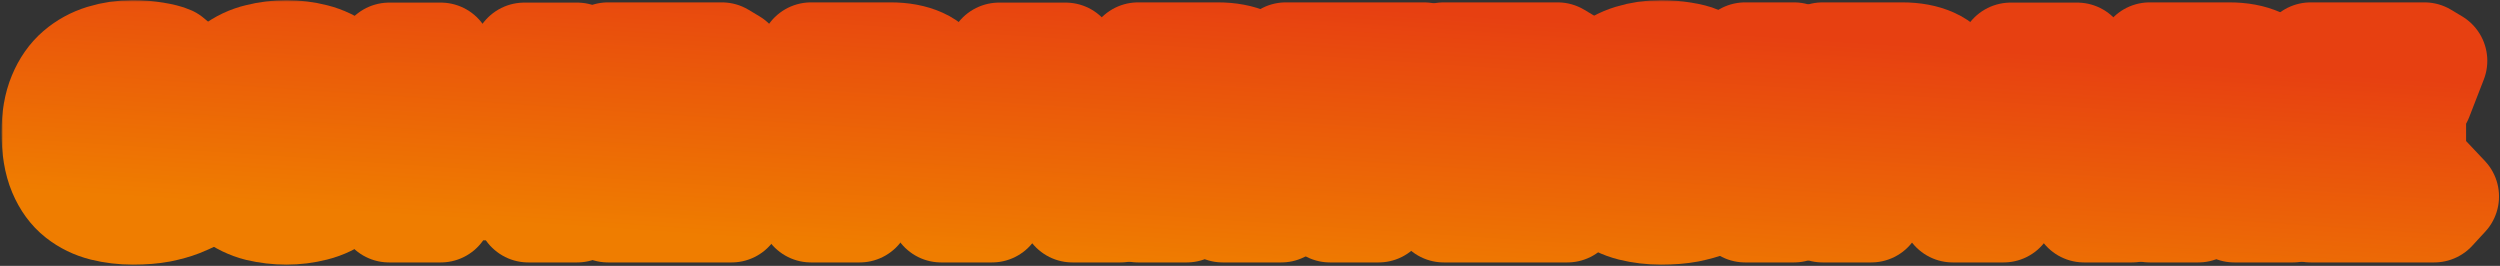
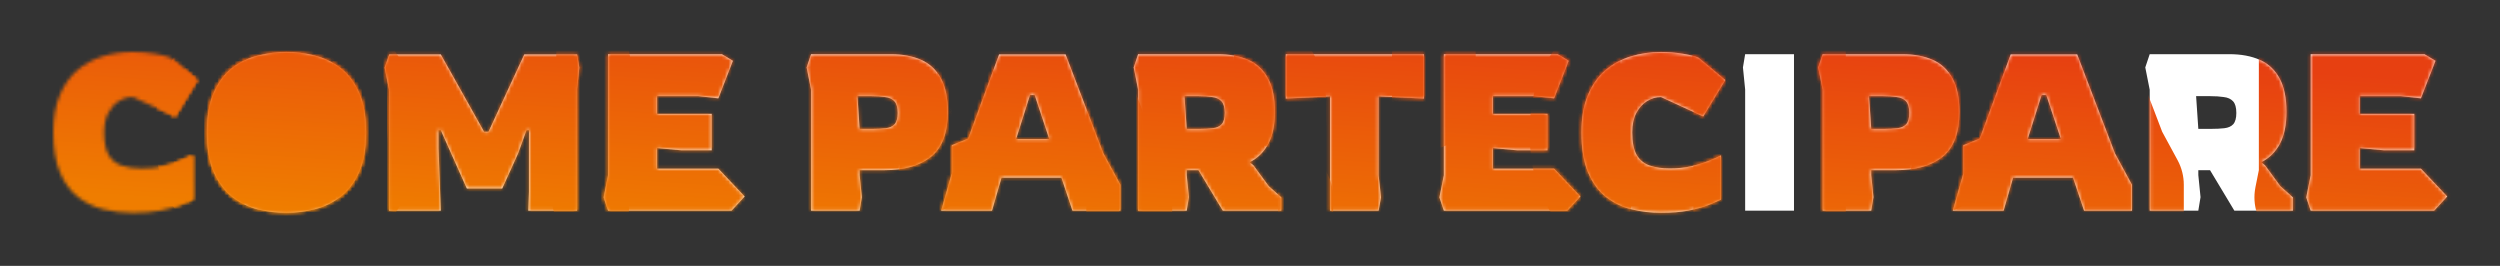
<svg xmlns="http://www.w3.org/2000/svg" width="724" height="77" viewBox="0 0 724 77" fill="none">
  <rect x="0" y="0" width="724" height="77" fill="#333333" stroke="none" />
  <mask id="path-1-outside-1_2405_1604" maskUnits="userSpaceOnUse" x="0.445" y="0.048" width="724" height="77" fill="black">
-     <rect fill="white" x="0.445" y="0.048" width="724" height="77" />
    <path d="M97.5 33.736C97.5 50.028 90.074 61.451 82.97 60.68C71.176 59.4 64.535 52.792 64.535 36.5C64.535 20.207 77.739 20.36 83.5 21C92.5 22 97.5 17.444 97.5 33.736Z" />
    <path d="M38.485 61.64C35.541 61.64 32.682 61.298 29.909 60.616C27.178 59.933 24.725 58.739 22.549 57.032C20.373 55.325 18.645 52.957 17.365 49.928C16.085 46.898 15.445 43.037 15.445 38.344C15.445 34.12 16.064 30.536 17.301 27.592C18.538 24.605 20.224 22.195 22.357 20.36C24.49 18.525 26.944 17.181 29.717 16.328C32.49 15.475 35.413 15.048 38.485 15.048C40.661 15.048 42.773 15.219 44.821 15.56C46.911 15.901 48.426 16.285 49.365 16.712L57.109 23.176L50.709 33.736L38.485 28.104C37.034 28.104 35.669 28.509 34.389 29.32C33.151 30.088 32.127 31.24 31.317 32.776C30.549 34.269 30.165 36.125 30.165 38.344C30.165 41.16 30.591 43.336 31.445 44.872C32.341 46.365 33.599 47.389 35.221 47.944C36.885 48.498 38.847 48.776 41.109 48.776C43.285 48.776 45.333 48.562 47.253 48.136C49.215 47.666 50.944 47.133 52.437 46.536C53.93 45.938 55.061 45.426 55.829 45V57.8C54.975 58.227 53.76 58.76 52.181 59.4C50.645 59.997 48.725 60.531 46.421 61C44.16 61.426 41.514 61.64 38.485 61.64Z" />
    <path d="M82.97 61.64C80.239 61.64 77.508 61.32 74.778 60.68C72.09 59.997 69.615 58.803 67.354 57.096C65.135 55.389 63.343 53.021 61.978 49.992C60.612 46.962 59.93 43.08 59.93 38.344C59.93 33.608 60.612 29.725 61.978 26.696C63.343 23.666 65.135 21.299 67.354 19.592C69.615 17.885 72.09 16.712 74.778 16.072C77.508 15.389 80.239 15.048 82.97 15.048C85.701 15.048 88.41 15.389 91.098 16.072C93.829 16.755 96.303 17.949 98.522 19.656C100.783 21.363 102.596 23.73 103.962 26.76C105.327 29.789 106.01 33.651 106.01 38.344C106.01 43.037 105.327 46.898 103.962 49.928C102.596 52.957 100.783 55.325 98.522 57.032C96.303 58.739 93.829 59.933 91.098 60.616C88.41 61.298 85.701 61.64 82.97 61.64ZM82.97 48.84C85.743 48.84 87.834 48.008 89.242 46.344C90.65 44.637 91.354 41.971 91.354 38.344C91.354 34.76 90.65 32.114 89.242 30.408C87.834 28.701 85.743 27.848 82.97 27.848C77.423 27.848 74.65 31.346 74.65 38.344C74.65 41.928 75.332 44.573 76.698 46.28C78.106 47.986 80.197 48.84 82.97 48.84Z" />
    <path d="M112.671 61V25.992L111.391 19.592L112.735 15.752H127.647L140.191 38.152H141.471L151.839 15.752H167.135L167.775 19.592L167.135 25.736V61H152.991L153.183 55.56V37.704H152.479L150.047 44.424L145.439 54.6H135.199L127.647 37.704H127.007V42.888L127.647 61H112.671Z" />
    <path d="M176.094 61L174.814 57.16L176.094 50.76V15.688H209.054L212.254 17.608L208.03 28.488L202.27 27.848H190.302V32.968H206.11V43.528H197.278L190.302 42.888V48.84H208.03L215.646 56.904L211.87 61H176.094Z" />
    <path d="M234.876 61V25.992L233.596 19.528L234.876 15.688H257.916C261.372 15.688 264.338 16.242 266.812 17.352C269.287 18.461 271.186 20.253 272.508 22.728C273.831 25.16 274.492 28.381 274.492 32.392C274.492 38.408 272.871 42.739 269.628 45.384C266.428 47.986 261.884 49.288 255.996 49.288H248.956V50.696L249.596 57.096L248.956 61H234.876ZM248.956 37.32H252.668C254.162 37.32 255.442 37.256 256.508 37.128C257.618 37 258.471 36.616 259.068 35.976C259.666 35.293 259.964 34.205 259.964 32.712C259.964 31.133 259.644 30.003 259.004 29.32C258.364 28.637 257.468 28.232 256.316 28.104C255.207 27.933 253.906 27.848 252.412 27.848H248.316L248.956 37.32Z" />
    <path d="M272.569 61L275.641 50.184V42.056L280.377 40.136L289.337 15.752H308.601L319.545 44.424L324.473 53.512V61H310.585L307.385 51.464H290.041L287.289 61H272.569ZM294.265 40.264H303.865L299.641 27.528H298.297L294.265 40.264Z" />
    <path d="M329.596 61V25.992L328.316 19.528L329.596 15.688H352.636C356.092 15.688 359.058 16.242 361.532 17.352C364.007 18.461 365.906 20.253 367.228 22.728C368.551 25.16 369.212 28.381 369.212 32.392C369.212 36.104 368.594 39.154 367.356 41.544C366.119 43.933 364.306 45.746 361.916 46.984L363.004 47.88L367.42 53.896L371.068 57.16V61H354.108L347.068 49.288H343.676V50.696L344.316 57.096L343.676 61H329.596ZM343.676 37.32H347.388C348.882 37.32 350.162 37.256 351.228 37.128C352.338 37 353.191 36.616 353.788 35.976C354.386 35.293 354.684 34.205 354.684 32.712C354.684 31.133 354.364 30.003 353.724 29.32C353.084 28.637 352.188 28.232 351.036 28.104C349.927 27.933 348.626 27.848 347.132 27.848H343.036L343.676 37.32Z" />
    <path d="M385.166 61V27.912L372.366 28.552V15.688H412.366V28.552L399.246 27.912V50.76L399.95 57.16L399.246 61H385.166Z" />
    <path d="M418.129 61L416.849 57.16L418.129 50.76V15.688H451.089L454.289 17.608L450.065 28.488L444.305 27.848H432.337V32.968H448.145V43.528H439.313L432.337 42.888V48.84H450.065L457.681 56.904L453.905 61H418.129Z" />
    <path d="M481.022 61.64C478.078 61.64 475.22 61.298 472.446 60.616C469.716 59.933 467.262 58.739 465.086 57.032C462.91 55.325 461.182 52.957 459.902 49.928C458.622 46.898 457.982 43.037 457.982 38.344C457.982 34.12 458.601 30.536 459.838 27.592C461.076 24.605 462.761 22.195 464.894 20.36C467.028 18.525 469.481 17.181 472.254 16.328C475.028 15.475 477.95 15.048 481.022 15.048C483.198 15.048 485.31 15.219 487.358 15.56C489.449 15.901 490.964 16.285 491.902 16.712L499.646 23.176L493.246 33.736L481.022 28.104C479.572 28.104 478.206 28.509 476.926 29.32C475.689 30.088 474.665 31.24 473.854 32.776C473.086 34.269 472.702 36.125 472.702 38.344C472.702 41.16 473.129 43.336 473.982 44.872C474.878 46.365 476.137 47.389 477.758 47.944C479.422 48.498 481.385 48.776 483.646 48.776C485.822 48.776 487.87 48.562 489.79 48.136C491.753 47.666 493.481 47.133 494.974 46.536C496.468 45.938 497.598 45.426 498.366 45V57.8C497.513 58.227 496.297 58.76 494.718 59.4C493.182 59.997 491.262 60.531 488.958 61C486.697 61.426 484.052 61.64 481.022 61.64Z" />
-     <path d="M505.396 61V25.928L504.756 19.528L505.396 15.688H519.54V61H505.396Z" />
    <path d="M527.834 61V25.992L526.554 19.528L527.834 15.688H550.874C554.33 15.688 557.295 16.242 559.77 17.352C562.245 18.461 564.143 20.253 565.466 22.728C566.788 25.16 567.45 28.381 567.45 32.392C567.45 38.408 565.828 42.739 562.586 45.384C559.386 47.986 554.842 49.288 548.954 49.288H541.914V50.696L542.554 57.096L541.914 61H527.834ZM541.914 37.32H545.626C547.119 37.32 548.399 37.256 549.466 37.128C550.575 37 551.428 36.616 552.026 35.976C552.623 35.293 552.922 34.205 552.922 32.712C552.922 31.133 552.602 30.003 551.962 29.32C551.322 28.637 550.426 28.232 549.274 28.104C548.164 27.933 546.863 27.848 545.37 27.848H541.274L541.914 37.32Z" />
    <path d="M565.526 61L568.598 50.184V42.056L573.334 40.136L582.294 15.752H601.558L612.502 44.424L617.43 53.512V61H603.542L600.342 51.464H582.998L580.246 61H565.526ZM587.222 40.264H596.822L592.598 27.528H591.254L587.222 40.264Z" />
    <path d="M622.554 61V25.992L621.274 19.528L622.554 15.688H645.594C649.05 15.688 652.015 16.242 654.49 17.352C656.964 18.461 658.863 20.253 660.186 22.728C661.508 25.16 662.17 28.381 662.17 32.392C662.17 36.104 661.551 39.154 660.314 41.544C659.076 43.933 657.263 45.746 654.874 46.984L655.962 47.88L660.378 53.896L664.026 57.16V61H647.066L640.026 49.288H636.634V50.696L637.274 57.096L636.634 61H622.554ZM636.634 37.32H640.346C641.839 37.32 643.119 37.256 644.186 37.128C645.295 37 646.148 36.616 646.746 35.976C647.343 35.293 647.642 34.205 647.642 32.712C647.642 31.133 647.322 30.003 646.682 29.32C646.042 28.637 645.146 28.232 643.994 28.104C642.884 27.933 641.583 27.848 640.09 27.848H635.994L636.634 37.32Z" />
    <path d="M669.164 61L667.884 57.16L669.164 50.76V15.688H702.124L705.324 17.608L701.1 28.488L695.34 27.848H683.372V32.968H699.18V43.528H690.348L683.372 42.888V48.84H701.1L708.716 56.904L704.94 61H669.164Z" />
  </mask>
  <path d="M97.5 33.736C97.5 50.028 90.074 61.451 82.97 60.68C71.176 59.4 64.535 52.792 64.535 36.5C64.535 20.207 77.739 20.36 83.5 21C92.5 22 97.5 17.444 97.5 33.736Z" fill="url(#paint0_linear_2405_1604)" />
-   <path d="M38.485 61.64C35.541 61.64 32.682 61.298 29.909 60.616C27.178 59.933 24.725 58.739 22.549 57.032C20.373 55.325 18.645 52.957 17.365 49.928C16.085 46.898 15.445 43.037 15.445 38.344C15.445 34.12 16.064 30.536 17.301 27.592C18.538 24.605 20.224 22.195 22.357 20.36C24.49 18.525 26.944 17.181 29.717 16.328C32.49 15.475 35.413 15.048 38.485 15.048C40.661 15.048 42.773 15.219 44.821 15.56C46.911 15.901 48.426 16.285 49.365 16.712L57.109 23.176L50.709 33.736L38.485 28.104C37.034 28.104 35.669 28.509 34.389 29.32C33.151 30.088 32.127 31.24 31.317 32.776C30.549 34.269 30.165 36.125 30.165 38.344C30.165 41.16 30.591 43.336 31.445 44.872C32.341 46.365 33.599 47.389 35.221 47.944C36.885 48.498 38.847 48.776 41.109 48.776C43.285 48.776 45.333 48.562 47.253 48.136C49.215 47.666 50.944 47.133 52.437 46.536C53.93 45.938 55.061 45.426 55.829 45V57.8C54.975 58.227 53.76 58.76 52.181 59.4C50.645 59.997 48.725 60.531 46.421 61C44.16 61.426 41.514 61.64 38.485 61.64Z" fill="white" />
  <path d="M82.97 61.64C80.239 61.64 77.508 61.32 74.778 60.68C72.09 59.997 69.615 58.803 67.354 57.096C65.135 55.389 63.343 53.021 61.978 49.992C60.612 46.962 59.93 43.08 59.93 38.344C59.93 33.608 60.612 29.725 61.978 26.696C63.343 23.666 65.135 21.299 67.354 19.592C69.615 17.885 72.09 16.712 74.778 16.072C77.508 15.389 80.239 15.048 82.97 15.048C85.701 15.048 88.41 15.389 91.098 16.072C93.829 16.755 96.303 17.949 98.522 19.656C100.783 21.363 102.596 23.73 103.962 26.76C105.327 29.789 106.01 33.651 106.01 38.344C106.01 43.037 105.327 46.898 103.962 49.928C102.596 52.957 100.783 55.325 98.522 57.032C96.303 58.739 93.829 59.933 91.098 60.616C88.41 61.298 85.701 61.64 82.97 61.64ZM82.97 48.84C85.743 48.84 87.834 48.008 89.242 46.344C90.65 44.637 91.354 41.971 91.354 38.344C91.354 34.76 90.65 32.114 89.242 30.408C87.834 28.701 85.743 27.848 82.97 27.848C77.423 27.848 74.65 31.346 74.65 38.344C74.65 41.928 75.332 44.573 76.698 46.28C78.106 47.986 80.197 48.84 82.97 48.84Z" fill="white" />
  <path d="M112.671 61V25.992L111.391 19.592L112.735 15.752H127.647L140.191 38.152H141.471L151.839 15.752H167.135L167.775 19.592L167.135 25.736V61H152.991L153.183 55.56V37.704H152.479L150.047 44.424L145.439 54.6H135.199L127.647 37.704H127.007V42.888L127.647 61H112.671Z" fill="white" />
  <path d="M176.094 61L174.814 57.16L176.094 50.76V15.688H209.054L212.254 17.608L208.03 28.488L202.27 27.848H190.302V32.968H206.11V43.528H197.278L190.302 42.888V48.84H208.03L215.646 56.904L211.87 61H176.094Z" fill="white" />
  <path d="M234.876 61V25.992L233.596 19.528L234.876 15.688H257.916C261.372 15.688 264.338 16.242 266.812 17.352C269.287 18.461 271.186 20.253 272.508 22.728C273.831 25.16 274.492 28.381 274.492 32.392C274.492 38.408 272.871 42.739 269.628 45.384C266.428 47.986 261.884 49.288 255.996 49.288H248.956V50.696L249.596 57.096L248.956 61H234.876ZM248.956 37.32H252.668C254.162 37.32 255.442 37.256 256.508 37.128C257.618 37 258.471 36.616 259.068 35.976C259.666 35.293 259.964 34.205 259.964 32.712C259.964 31.133 259.644 30.003 259.004 29.32C258.364 28.637 257.468 28.232 256.316 28.104C255.207 27.933 253.906 27.848 252.412 27.848H248.316L248.956 37.32Z" fill="white" />
  <path d="M272.569 61L275.641 50.184V42.056L280.377 40.136L289.337 15.752H308.601L319.545 44.424L324.473 53.512V61H310.585L307.385 51.464H290.041L287.289 61H272.569ZM294.265 40.264H303.865L299.641 27.528H298.297L294.265 40.264Z" fill="white" />
  <path d="M329.596 61V25.992L328.316 19.528L329.596 15.688H352.636C356.092 15.688 359.058 16.242 361.532 17.352C364.007 18.461 365.906 20.253 367.228 22.728C368.551 25.16 369.212 28.381 369.212 32.392C369.212 36.104 368.594 39.154 367.356 41.544C366.119 43.933 364.306 45.746 361.916 46.984L363.004 47.88L367.42 53.896L371.068 57.16V61H354.108L347.068 49.288H343.676V50.696L344.316 57.096L343.676 61H329.596ZM343.676 37.32H347.388C348.882 37.32 350.162 37.256 351.228 37.128C352.338 37 353.191 36.616 353.788 35.976C354.386 35.293 354.684 34.205 354.684 32.712C354.684 31.133 354.364 30.003 353.724 29.32C353.084 28.637 352.188 28.232 351.036 28.104C349.927 27.933 348.626 27.848 347.132 27.848H343.036L343.676 37.32Z" fill="white" />
  <path d="M385.166 61V27.912L372.366 28.552V15.688H412.366V28.552L399.246 27.912V50.76L399.95 57.16L399.246 61H385.166Z" fill="white" />
  <path d="M418.129 61L416.849 57.16L418.129 50.76V15.688H451.089L454.289 17.608L450.065 28.488L444.305 27.848H432.337V32.968H448.145V43.528H439.313L432.337 42.888V48.84H450.065L457.681 56.904L453.905 61H418.129Z" fill="white" />
  <path d="M481.022 61.64C478.078 61.64 475.22 61.298 472.446 60.616C469.716 59.933 467.262 58.739 465.086 57.032C462.91 55.325 461.182 52.957 459.902 49.928C458.622 46.898 457.982 43.037 457.982 38.344C457.982 34.12 458.601 30.536 459.838 27.592C461.076 24.605 462.761 22.195 464.894 20.36C467.028 18.525 469.481 17.181 472.254 16.328C475.028 15.475 477.95 15.048 481.022 15.048C483.198 15.048 485.31 15.219 487.358 15.56C489.449 15.901 490.964 16.285 491.902 16.712L499.646 23.176L493.246 33.736L481.022 28.104C479.572 28.104 478.206 28.509 476.926 29.32C475.689 30.088 474.665 31.24 473.854 32.776C473.086 34.269 472.702 36.125 472.702 38.344C472.702 41.16 473.129 43.336 473.982 44.872C474.878 46.365 476.137 47.389 477.758 47.944C479.422 48.498 481.385 48.776 483.646 48.776C485.822 48.776 487.87 48.562 489.79 48.136C491.753 47.666 493.481 47.133 494.974 46.536C496.468 45.938 497.598 45.426 498.366 45V57.8C497.513 58.227 496.297 58.76 494.718 59.4C493.182 59.997 491.262 60.531 488.958 61C486.697 61.426 484.052 61.64 481.022 61.64Z" fill="white" />
  <path d="M505.396 61V25.928L504.756 19.528L505.396 15.688H519.54V61H505.396Z" fill="white" />
  <path d="M527.834 61V25.992L526.554 19.528L527.834 15.688H550.874C554.33 15.688 557.295 16.242 559.77 17.352C562.245 18.461 564.143 20.253 565.466 22.728C566.788 25.16 567.45 28.381 567.45 32.392C567.45 38.408 565.828 42.739 562.586 45.384C559.386 47.986 554.842 49.288 548.954 49.288H541.914V50.696L542.554 57.096L541.914 61H527.834ZM541.914 37.32H545.626C547.119 37.32 548.399 37.256 549.466 37.128C550.575 37 551.428 36.616 552.026 35.976C552.623 35.293 552.922 34.205 552.922 32.712C552.922 31.133 552.602 30.003 551.962 29.32C551.322 28.637 550.426 28.232 549.274 28.104C548.164 27.933 546.863 27.848 545.37 27.848H541.274L541.914 37.32Z" fill="white" />
  <path d="M565.526 61L568.598 50.184V42.056L573.334 40.136L582.294 15.752H601.558L612.502 44.424L617.43 53.512V61H603.542L600.342 51.464H582.998L580.246 61H565.526ZM587.222 40.264H596.822L592.598 27.528H591.254L587.222 40.264Z" fill="white" />
  <path d="M622.554 61V25.992L621.274 19.528L622.554 15.688H645.594C649.05 15.688 652.015 16.242 654.49 17.352C656.964 18.461 658.863 20.253 660.186 22.728C661.508 25.16 662.17 28.381 662.17 32.392C662.17 36.104 661.551 39.154 660.314 41.544C659.076 43.933 657.263 45.746 654.874 46.984L655.962 47.88L660.378 53.896L664.026 57.16V61H647.066L640.026 49.288H636.634V50.696L637.274 57.096L636.634 61H622.554ZM636.634 37.32H640.346C641.839 37.32 643.119 37.256 644.186 37.128C645.295 37 646.148 36.616 646.746 35.976C647.343 35.293 647.642 34.205 647.642 32.712C647.642 31.133 647.322 30.003 646.682 29.32C646.042 28.637 645.146 28.232 643.994 28.104C642.884 27.933 641.583 27.848 640.09 27.848H635.994L636.634 37.32Z" fill="white" />
  <path d="M669.164 61L667.884 57.16L669.164 50.76V15.688H702.124L705.324 17.608L701.1 28.488L695.34 27.848H683.372V32.968H699.18V43.528H690.348L683.372 42.888V48.84H701.1L708.716 56.904L704.94 61H669.164Z" fill="white" />
  <path d="M97.5 33.736C97.5 50.028 90.074 61.451 82.97 60.68C71.176 59.4 64.535 52.792 64.535 36.5C64.535 20.207 77.739 20.36 83.5 21C92.5 22 97.5 17.444 97.5 33.736Z" stroke="url(#paint1_linear_2405_1604)" stroke-width="30" stroke-linejoin="round" mask="url(#path-1-outside-1_2405_1604)" />
  <path d="M38.485 61.64C35.541 61.64 32.682 61.298 29.909 60.616C27.178 59.933 24.725 58.739 22.549 57.032C20.373 55.325 18.645 52.957 17.365 49.928C16.085 46.898 15.445 43.037 15.445 38.344C15.445 34.12 16.064 30.536 17.301 27.592C18.538 24.605 20.224 22.195 22.357 20.36C24.49 18.525 26.944 17.181 29.717 16.328C32.49 15.475 35.413 15.048 38.485 15.048C40.661 15.048 42.773 15.219 44.821 15.56C46.911 15.901 48.426 16.285 49.365 16.712L57.109 23.176L50.709 33.736L38.485 28.104C37.034 28.104 35.669 28.509 34.389 29.32C33.151 30.088 32.127 31.24 31.317 32.776C30.549 34.269 30.165 36.125 30.165 38.344C30.165 41.16 30.591 43.336 31.445 44.872C32.341 46.365 33.599 47.389 35.221 47.944C36.885 48.498 38.847 48.776 41.109 48.776C43.285 48.776 45.333 48.562 47.253 48.136C49.215 47.666 50.944 47.133 52.437 46.536C53.93 45.938 55.061 45.426 55.829 45V57.8C54.975 58.227 53.76 58.76 52.181 59.4C50.645 59.997 48.725 60.531 46.421 61C44.16 61.426 41.514 61.64 38.485 61.64Z" stroke="url(#paint2_linear_2405_1604)" stroke-width="30" stroke-linejoin="round" mask="url(#path-1-outside-1_2405_1604)" />
  <path d="M82.97 61.64C80.239 61.64 77.508 61.32 74.778 60.68C72.09 59.997 69.615 58.803 67.354 57.096C65.135 55.389 63.343 53.021 61.978 49.992C60.612 46.962 59.93 43.08 59.93 38.344C59.93 33.608 60.612 29.725 61.978 26.696C63.343 23.666 65.135 21.299 67.354 19.592C69.615 17.885 72.09 16.712 74.778 16.072C77.508 15.389 80.239 15.048 82.97 15.048C85.701 15.048 88.41 15.389 91.098 16.072C93.829 16.755 96.303 17.949 98.522 19.656C100.783 21.363 102.596 23.73 103.962 26.76C105.327 29.789 106.01 33.651 106.01 38.344C106.01 43.037 105.327 46.898 103.962 49.928C102.596 52.957 100.783 55.325 98.522 57.032C96.303 58.739 93.829 59.933 91.098 60.616C88.41 61.298 85.701 61.64 82.97 61.64ZM82.97 48.84C85.743 48.84 87.834 48.008 89.242 46.344C90.65 44.637 91.354 41.971 91.354 38.344C91.354 34.76 90.65 32.114 89.242 30.408C87.834 28.701 85.743 27.848 82.97 27.848C77.423 27.848 74.65 31.346 74.65 38.344C74.65 41.928 75.332 44.573 76.698 46.28C78.106 47.986 80.197 48.84 82.97 48.84Z" stroke="url(#paint3_linear_2405_1604)" stroke-width="30" stroke-linejoin="round" mask="url(#path-1-outside-1_2405_1604)" />
  <path d="M112.671 61V25.992L111.391 19.592L112.735 15.752H127.647L140.191 38.152H141.471L151.839 15.752H167.135L167.775 19.592L167.135 25.736V61H152.991L153.183 55.56V37.704H152.479L150.047 44.424L145.439 54.6H135.199L127.647 37.704H127.007V42.888L127.647 61H112.671Z" stroke="url(#paint4_linear_2405_1604)" stroke-width="30" stroke-linejoin="round" mask="url(#path-1-outside-1_2405_1604)" />
  <path d="M176.094 61L174.814 57.16L176.094 50.76V15.688H209.054L212.254 17.608L208.03 28.488L202.27 27.848H190.302V32.968H206.11V43.528H197.278L190.302 42.888V48.84H208.03L215.646 56.904L211.87 61H176.094Z" stroke="url(#paint5_linear_2405_1604)" stroke-width="30" stroke-linejoin="round" mask="url(#path-1-outside-1_2405_1604)" />
  <path d="M234.876 61V25.992L233.596 19.528L234.876 15.688H257.916C261.372 15.688 264.338 16.242 266.812 17.352C269.287 18.461 271.186 20.253 272.508 22.728C273.831 25.16 274.492 28.381 274.492 32.392C274.492 38.408 272.871 42.739 269.628 45.384C266.428 47.986 261.884 49.288 255.996 49.288H248.956V50.696L249.596 57.096L248.956 61H234.876ZM248.956 37.32H252.668C254.162 37.32 255.442 37.256 256.508 37.128C257.618 37 258.471 36.616 259.068 35.976C259.666 35.293 259.964 34.205 259.964 32.712C259.964 31.133 259.644 30.003 259.004 29.32C258.364 28.637 257.468 28.232 256.316 28.104C255.207 27.933 253.906 27.848 252.412 27.848H248.316L248.956 37.32Z" stroke="url(#paint6_linear_2405_1604)" stroke-width="30" stroke-linejoin="round" mask="url(#path-1-outside-1_2405_1604)" />
  <path d="M272.569 61L275.641 50.184V42.056L280.377 40.136L289.337 15.752H308.601L319.545 44.424L324.473 53.512V61H310.585L307.385 51.464H290.041L287.289 61H272.569ZM294.265 40.264H303.865L299.641 27.528H298.297L294.265 40.264Z" stroke="url(#paint7_linear_2405_1604)" stroke-width="30" stroke-linejoin="round" mask="url(#path-1-outside-1_2405_1604)" />
  <path d="M329.596 61V25.992L328.316 19.528L329.596 15.688H352.636C356.092 15.688 359.058 16.242 361.532 17.352C364.007 18.461 365.906 20.253 367.228 22.728C368.551 25.16 369.212 28.381 369.212 32.392C369.212 36.104 368.594 39.154 367.356 41.544C366.119 43.933 364.306 45.746 361.916 46.984L363.004 47.88L367.42 53.896L371.068 57.16V61H354.108L347.068 49.288H343.676V50.696L344.316 57.096L343.676 61H329.596ZM343.676 37.32H347.388C348.882 37.32 350.162 37.256 351.228 37.128C352.338 37 353.191 36.616 353.788 35.976C354.386 35.293 354.684 34.205 354.684 32.712C354.684 31.133 354.364 30.003 353.724 29.32C353.084 28.637 352.188 28.232 351.036 28.104C349.927 27.933 348.626 27.848 347.132 27.848H343.036L343.676 37.32Z" stroke="url(#paint8_linear_2405_1604)" stroke-width="30" stroke-linejoin="round" mask="url(#path-1-outside-1_2405_1604)" />
  <path d="M385.166 61V27.912L372.366 28.552V15.688H412.366V28.552L399.246 27.912V50.76L399.95 57.16L399.246 61H385.166Z" stroke="url(#paint9_linear_2405_1604)" stroke-width="30" stroke-linejoin="round" mask="url(#path-1-outside-1_2405_1604)" />
  <path d="M418.129 61L416.849 57.16L418.129 50.76V15.688H451.089L454.289 17.608L450.065 28.488L444.305 27.848H432.337V32.968H448.145V43.528H439.313L432.337 42.888V48.84H450.065L457.681 56.904L453.905 61H418.129Z" stroke="url(#paint10_linear_2405_1604)" stroke-width="30" stroke-linejoin="round" mask="url(#path-1-outside-1_2405_1604)" />
  <path d="M481.022 61.64C478.078 61.64 475.22 61.298 472.446 60.616C469.716 59.933 467.262 58.739 465.086 57.032C462.91 55.325 461.182 52.957 459.902 49.928C458.622 46.898 457.982 43.037 457.982 38.344C457.982 34.12 458.601 30.536 459.838 27.592C461.076 24.605 462.761 22.195 464.894 20.36C467.028 18.525 469.481 17.181 472.254 16.328C475.028 15.475 477.95 15.048 481.022 15.048C483.198 15.048 485.31 15.219 487.358 15.56C489.449 15.901 490.964 16.285 491.902 16.712L499.646 23.176L493.246 33.736L481.022 28.104C479.572 28.104 478.206 28.509 476.926 29.32C475.689 30.088 474.665 31.24 473.854 32.776C473.086 34.269 472.702 36.125 472.702 38.344C472.702 41.16 473.129 43.336 473.982 44.872C474.878 46.365 476.137 47.389 477.758 47.944C479.422 48.498 481.385 48.776 483.646 48.776C485.822 48.776 487.87 48.562 489.79 48.136C491.753 47.666 493.481 47.133 494.974 46.536C496.468 45.938 497.598 45.426 498.366 45V57.8C497.513 58.227 496.297 58.76 494.718 59.4C493.182 59.997 491.262 60.531 488.958 61C486.697 61.426 484.052 61.64 481.022 61.64Z" stroke="url(#paint11_linear_2405_1604)" stroke-width="30" stroke-linejoin="round" mask="url(#path-1-outside-1_2405_1604)" />
  <path d="M505.396 61V25.928L504.756 19.528L505.396 15.688H519.54V61H505.396Z" stroke="url(#paint12_linear_2405_1604)" stroke-width="30" stroke-linejoin="round" mask="url(#path-1-outside-1_2405_1604)" />
  <path d="M527.834 61V25.992L526.554 19.528L527.834 15.688H550.874C554.33 15.688 557.295 16.242 559.77 17.352C562.245 18.461 564.143 20.253 565.466 22.728C566.788 25.16 567.45 28.381 567.45 32.392C567.45 38.408 565.828 42.739 562.586 45.384C559.386 47.986 554.842 49.288 548.954 49.288H541.914V50.696L542.554 57.096L541.914 61H527.834ZM541.914 37.32H545.626C547.119 37.32 548.399 37.256 549.466 37.128C550.575 37 551.428 36.616 552.026 35.976C552.623 35.293 552.922 34.205 552.922 32.712C552.922 31.133 552.602 30.003 551.962 29.32C551.322 28.637 550.426 28.232 549.274 28.104C548.164 27.933 546.863 27.848 545.37 27.848H541.274L541.914 37.32Z" stroke="url(#paint13_linear_2405_1604)" stroke-width="30" stroke-linejoin="round" mask="url(#path-1-outside-1_2405_1604)" />
  <path d="M565.526 61L568.598 50.184V42.056L573.334 40.136L582.294 15.752H601.558L612.502 44.424L617.43 53.512V61H603.542L600.342 51.464H582.998L580.246 61H565.526ZM587.222 40.264H596.822L592.598 27.528H591.254L587.222 40.264Z" stroke="url(#paint14_linear_2405_1604)" stroke-width="30" stroke-linejoin="round" mask="url(#path-1-outside-1_2405_1604)" />
-   <path d="M622.554 61V25.992L621.274 19.528L622.554 15.688H645.594C649.05 15.688 652.015 16.242 654.49 17.352C656.964 18.461 658.863 20.253 660.186 22.728C661.508 25.16 662.17 28.381 662.17 32.392C662.17 36.104 661.551 39.154 660.314 41.544C659.076 43.933 657.263 45.746 654.874 46.984L655.962 47.88L660.378 53.896L664.026 57.16V61H647.066L640.026 49.288H636.634V50.696L637.274 57.096L636.634 61H622.554ZM636.634 37.32H640.346C641.839 37.32 643.119 37.256 644.186 37.128C645.295 37 646.148 36.616 646.746 35.976C647.343 35.293 647.642 34.205 647.642 32.712C647.642 31.133 647.322 30.003 646.682 29.32C646.042 28.637 645.146 28.232 643.994 28.104C642.884 27.933 641.583 27.848 640.09 27.848H635.994L636.634 37.32Z" stroke="url(#paint15_linear_2405_1604)" stroke-width="30" stroke-linejoin="round" mask="url(#path-1-outside-1_2405_1604)" />
  <path d="M669.164 61L667.884 57.16L669.164 50.76V15.688H702.124L705.324 17.608L701.1 28.488L695.34 27.848H683.372V32.968H699.18V43.528H690.348L683.372 42.888V48.84H701.1L708.716 56.904L704.94 61H669.164Z" stroke="url(#paint16_linear_2405_1604)" stroke-width="30" stroke-linejoin="round" mask="url(#path-1-outside-1_2405_1604)" />
  <defs>
    <linearGradient id="paint0_linear_2405_1604" x1="593.482" y1="15.29" x2="588.143" y2="94.357" gradientUnits="userSpaceOnUse">
      <stop offset="0.005" stop-color="#E74011" />
      <stop offset="1" stop-color="#EF7D00" />
    </linearGradient>
    <linearGradient id="paint1_linear_2405_1604" x1="593.482" y1="15.29" x2="588.143" y2="94.357" gradientUnits="userSpaceOnUse">
      <stop offset="0.005" stop-color="#E74011" />
      <stop offset="1" stop-color="#EF7D00" />
    </linearGradient>
    <linearGradient id="paint2_linear_2405_1604" x1="593.482" y1="15.29" x2="588.143" y2="94.357" gradientUnits="userSpaceOnUse">
      <stop offset="0.005" stop-color="#E74011" />
      <stop offset="1" stop-color="#EF7D00" />
    </linearGradient>
    <linearGradient id="paint3_linear_2405_1604" x1="593.482" y1="15.29" x2="588.143" y2="94.357" gradientUnits="userSpaceOnUse">
      <stop offset="0.005" stop-color="#E74011" />
      <stop offset="1" stop-color="#EF7D00" />
    </linearGradient>
    <linearGradient id="paint4_linear_2405_1604" x1="593.482" y1="15.29" x2="588.143" y2="94.357" gradientUnits="userSpaceOnUse">
      <stop offset="0.005" stop-color="#E74011" />
      <stop offset="1" stop-color="#EF7D00" />
    </linearGradient>
    <linearGradient id="paint5_linear_2405_1604" x1="593.482" y1="15.29" x2="588.143" y2="94.357" gradientUnits="userSpaceOnUse">
      <stop offset="0.005" stop-color="#E74011" />
      <stop offset="1" stop-color="#EF7D00" />
    </linearGradient>
    <linearGradient id="paint6_linear_2405_1604" x1="593.482" y1="15.29" x2="588.143" y2="94.357" gradientUnits="userSpaceOnUse">
      <stop offset="0.005" stop-color="#E74011" />
      <stop offset="1" stop-color="#EF7D00" />
    </linearGradient>
    <linearGradient id="paint7_linear_2405_1604" x1="593.482" y1="15.29" x2="588.143" y2="94.357" gradientUnits="userSpaceOnUse">
      <stop offset="0.005" stop-color="#E74011" />
      <stop offset="1" stop-color="#EF7D00" />
    </linearGradient>
    <linearGradient id="paint8_linear_2405_1604" x1="593.482" y1="15.29" x2="588.143" y2="94.357" gradientUnits="userSpaceOnUse">
      <stop offset="0.005" stop-color="#E74011" />
      <stop offset="1" stop-color="#EF7D00" />
    </linearGradient>
    <linearGradient id="paint9_linear_2405_1604" x1="593.482" y1="15.29" x2="588.143" y2="94.357" gradientUnits="userSpaceOnUse">
      <stop offset="0.005" stop-color="#E74011" />
      <stop offset="1" stop-color="#EF7D00" />
    </linearGradient>
    <linearGradient id="paint10_linear_2405_1604" x1="593.482" y1="15.29" x2="588.143" y2="94.357" gradientUnits="userSpaceOnUse">
      <stop offset="0.005" stop-color="#E74011" />
      <stop offset="1" stop-color="#EF7D00" />
    </linearGradient>
    <linearGradient id="paint11_linear_2405_1604" x1="593.482" y1="15.29" x2="588.143" y2="94.357" gradientUnits="userSpaceOnUse">
      <stop offset="0.005" stop-color="#E74011" />
      <stop offset="1" stop-color="#EF7D00" />
    </linearGradient>
    <linearGradient id="paint12_linear_2405_1604" x1="593.482" y1="15.29" x2="588.143" y2="94.357" gradientUnits="userSpaceOnUse">
      <stop offset="0.005" stop-color="#E74011" />
      <stop offset="1" stop-color="#EF7D00" />
    </linearGradient>
    <linearGradient id="paint13_linear_2405_1604" x1="593.482" y1="15.29" x2="588.143" y2="94.357" gradientUnits="userSpaceOnUse">
      <stop offset="0.005" stop-color="#E74011" />
      <stop offset="1" stop-color="#EF7D00" />
    </linearGradient>
    <linearGradient id="paint14_linear_2405_1604" x1="593.482" y1="15.29" x2="588.143" y2="94.357" gradientUnits="userSpaceOnUse">
      <stop offset="0.005" stop-color="#E74011" />
      <stop offset="1" stop-color="#EF7D00" />
    </linearGradient>
    <linearGradient id="paint15_linear_2405_1604" x1="593.482" y1="15.29" x2="588.143" y2="94.357" gradientUnits="userSpaceOnUse">
      <stop offset="0.005" stop-color="#E74011" />
      <stop offset="1" stop-color="#EF7D00" />
    </linearGradient>
    <linearGradient id="paint16_linear_2405_1604" x1="593.482" y1="15.29" x2="588.143" y2="94.357" gradientUnits="userSpaceOnUse">
      <stop offset="0.005" stop-color="#E74011" />
      <stop offset="1" stop-color="#EF7D00" />
    </linearGradient>
  </defs>
</svg>